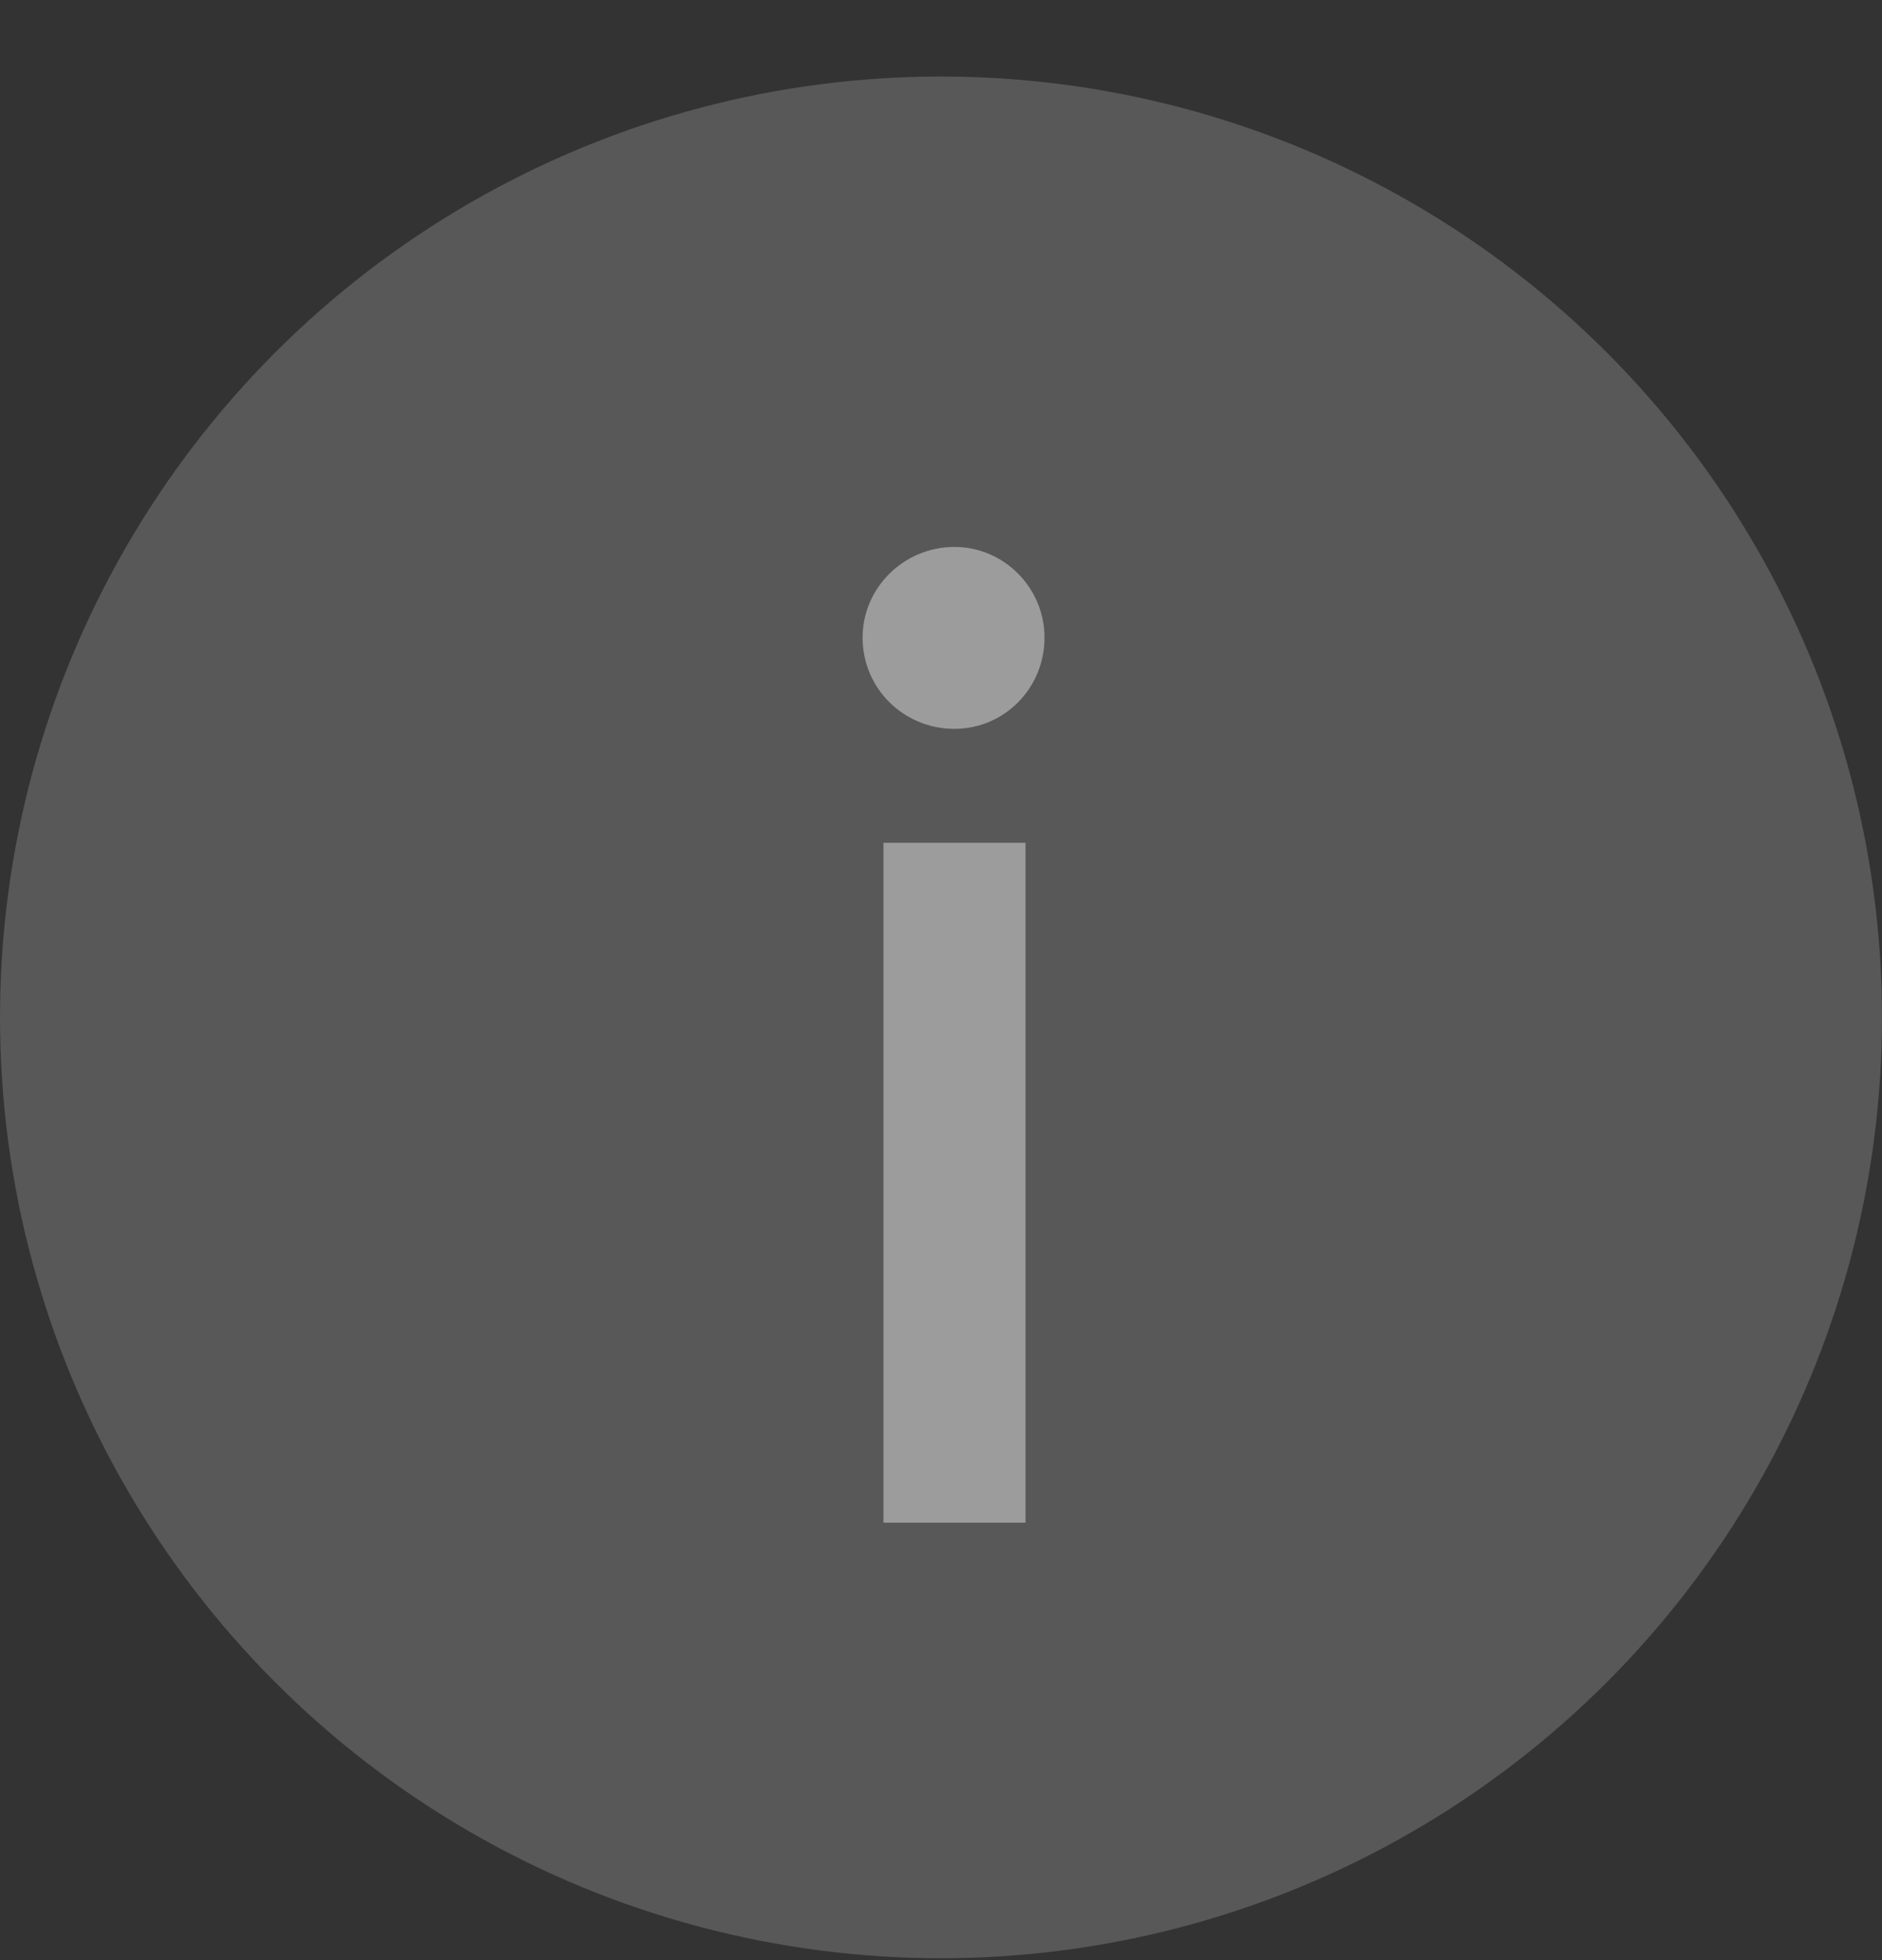
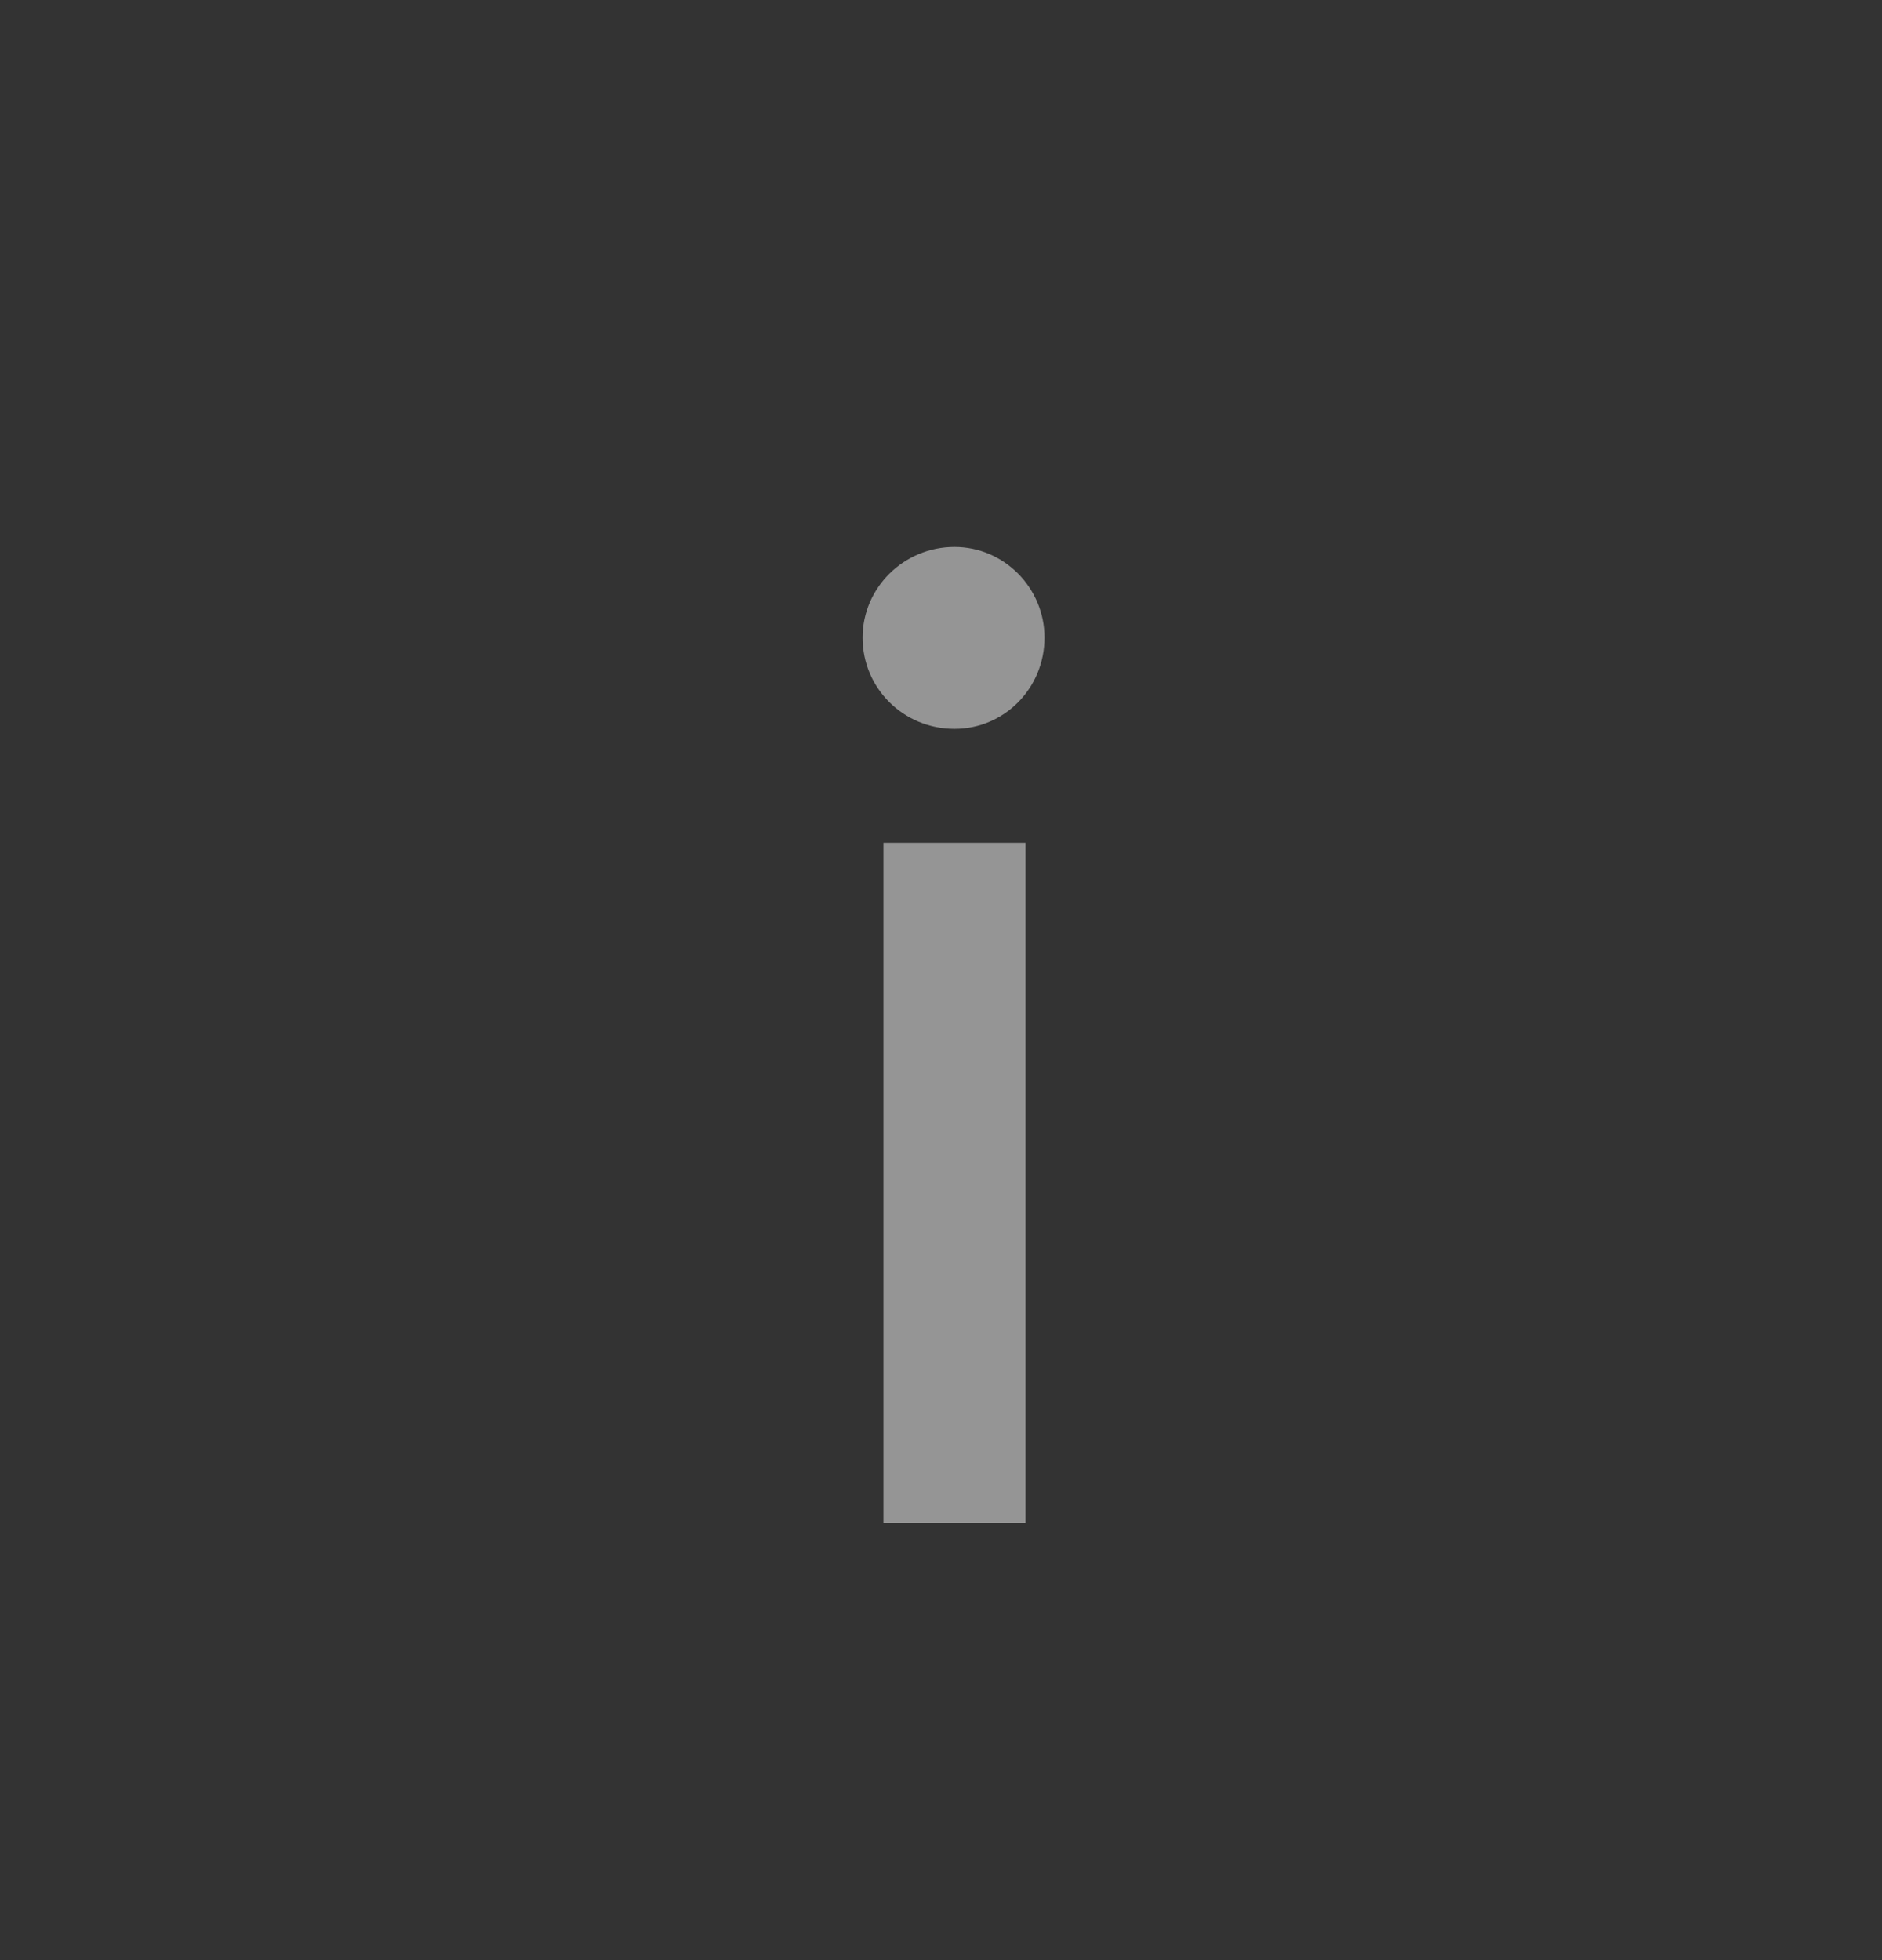
<svg xmlns="http://www.w3.org/2000/svg" width="24" height="25" viewBox="0 0 24 25" fill="none">
  <rect x="0" y="0" width="24" height="25" fill="#333333" stroke="none" />
  <g opacity="0.6">
-     <circle opacity="0.3" cx="12" cy="12.976" r="12" fill="white" />
    <path opacity="0.8" d="M12.172 9.296C12.805 9.296 13.32 8.78 13.32 8.132C13.32 7.499 12.805 6.976 12.172 6.976C11.523 6.976 11 7.499 11 8.132C11 8.78 11.523 9.296 12.172 9.296ZM11.266 19.421H13.078V10.749H11.266V19.421Z" fill="white" />
  </g>
</svg>